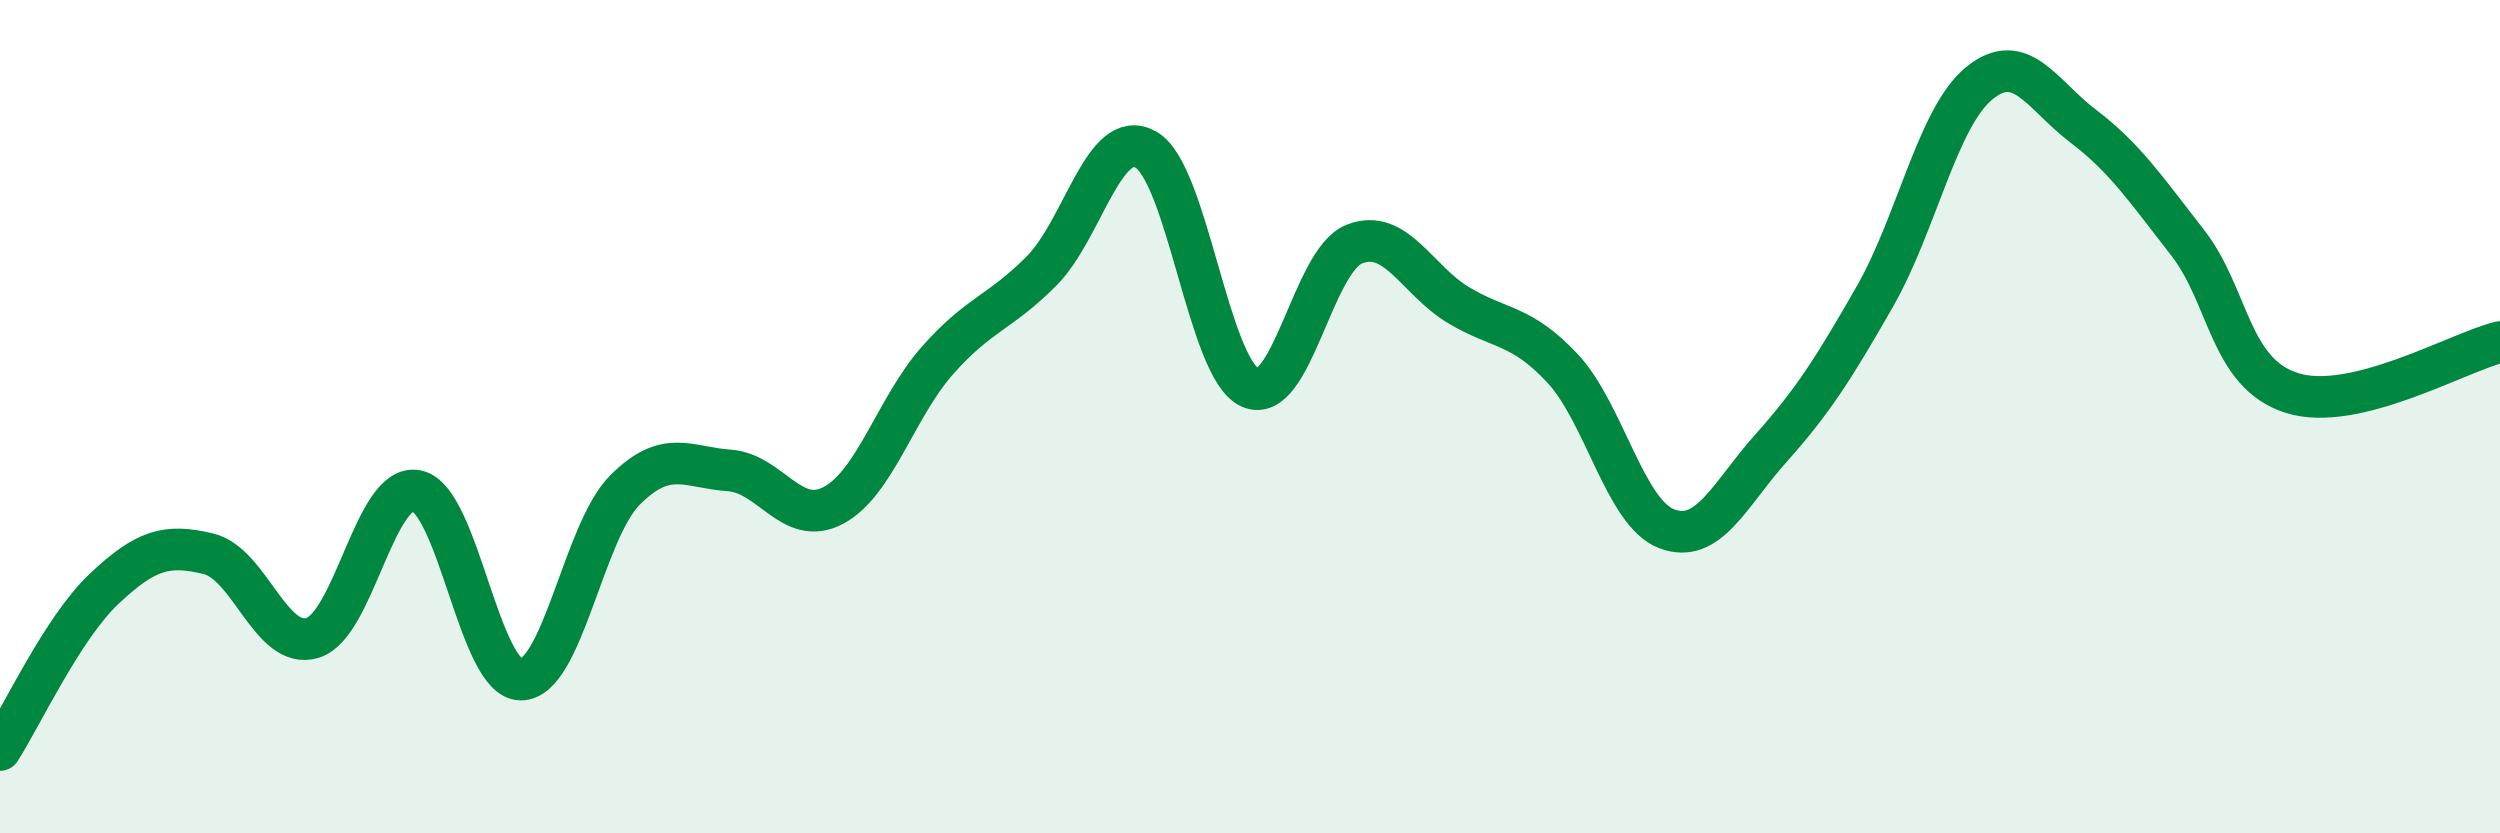
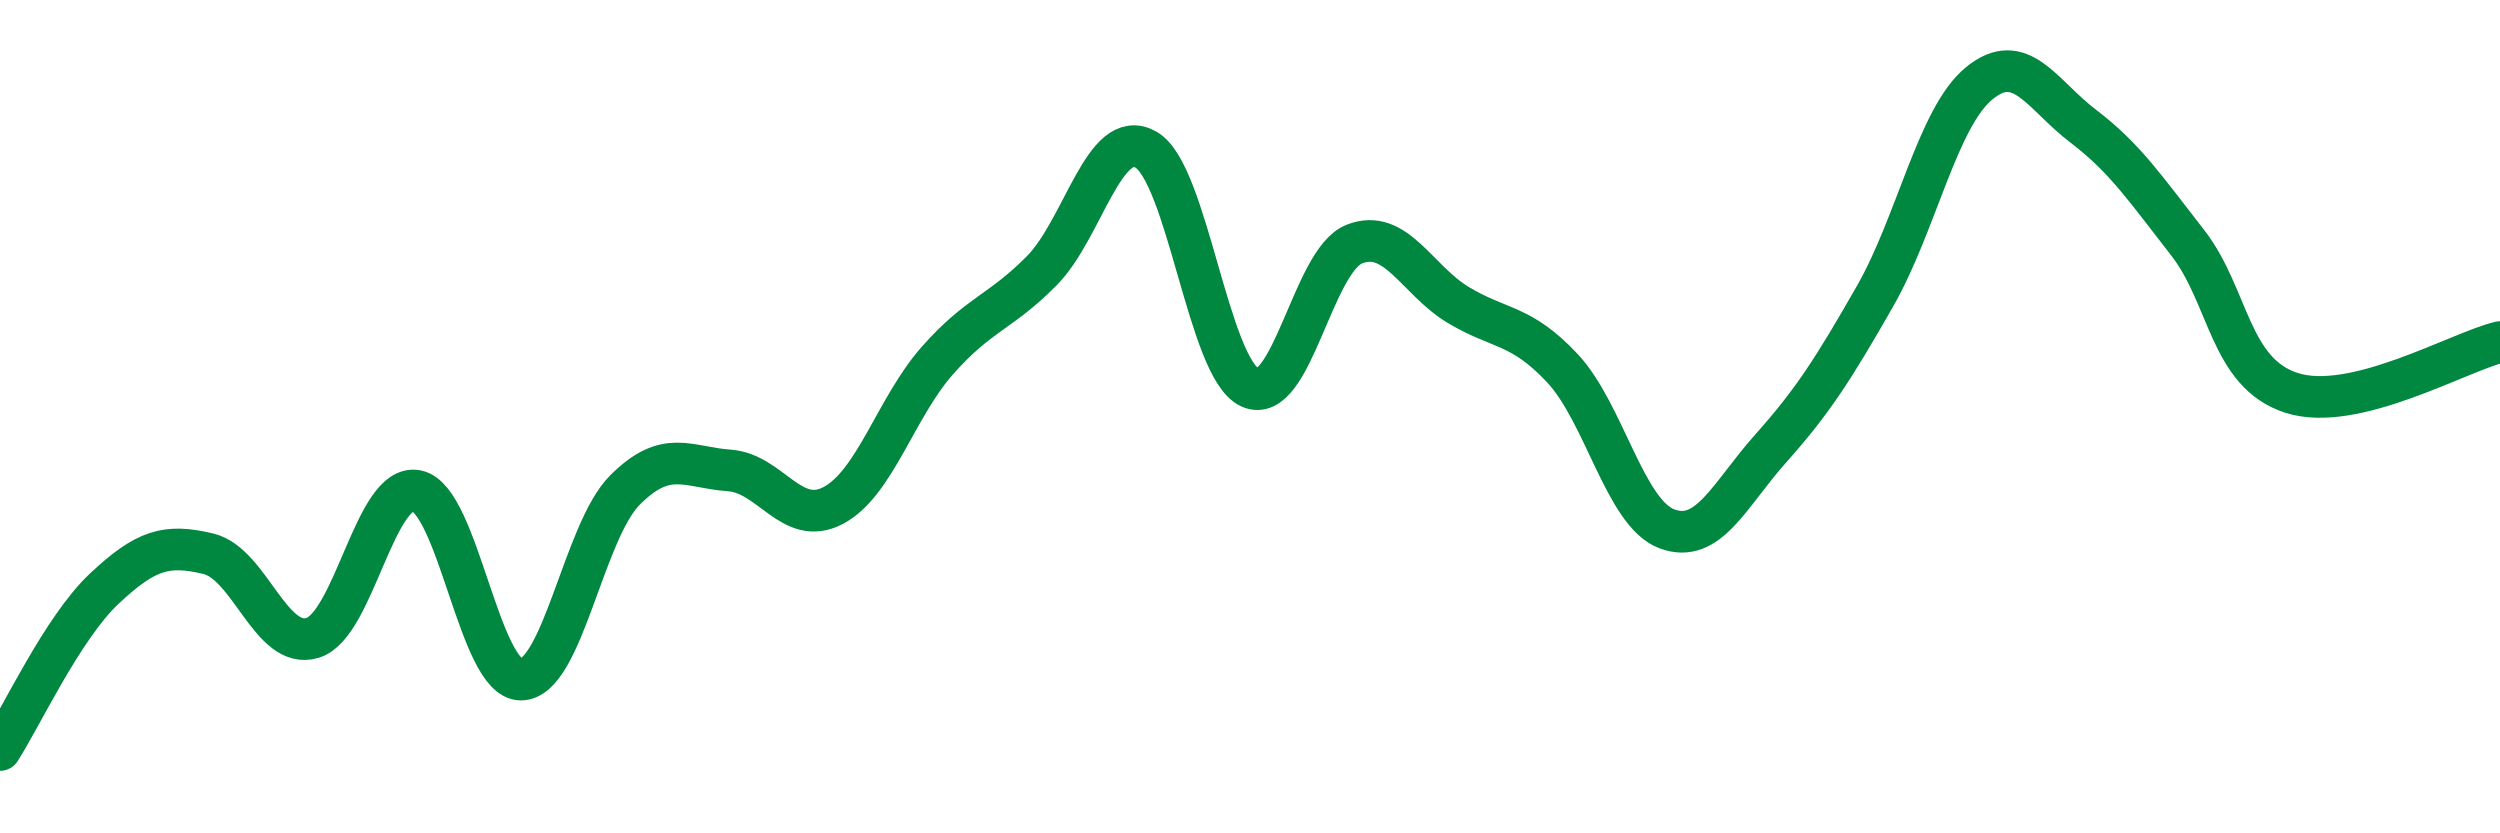
<svg xmlns="http://www.w3.org/2000/svg" width="60" height="20" viewBox="0 0 60 20">
-   <path d="M 0,18 C 0.5,17.23 1.5,15.07 2.5,14.13 C 3.5,13.19 4,13.05 5,13.29 C 6,13.53 6.5,15.61 7.5,15.31 C 8.5,15.01 9,11.58 10,11.78 C 11,11.98 11.5,16.31 12.5,16.31 C 13.5,16.31 14,12.76 15,11.76 C 16,10.76 16.5,11.22 17.5,11.29 C 18.5,11.36 19,12.66 20,12.13 C 21,11.6 21.5,9.78 22.5,8.65 C 23.5,7.52 24,7.51 25,6.5 C 26,5.49 26.5,3.03 27.5,3.59 C 28.5,4.15 29,8.85 30,9.3 C 31,9.75 31.5,6.26 32.5,5.86 C 33.5,5.46 34,6.72 35,7.32 C 36,7.92 36.5,7.77 37.5,8.84 C 38.5,9.91 39,12.31 40,12.69 C 41,13.07 41.5,11.88 42.5,10.76 C 43.5,9.64 44,8.86 45,7.11 C 46,5.36 46.5,2.82 47.5,2 C 48.5,1.18 49,2.27 50,3.03 C 51,3.79 51.5,4.54 52.5,5.82 C 53.5,7.1 53.5,8.95 55,9.43 C 56.5,9.91 59,8.45 60,8.21L60 20L0 20Z" fill="#008740" opacity="0.1" stroke-linecap="round" stroke-linejoin="round" />
  <path d="M 0,18 C 0.5,17.23 1.5,15.07 2.5,14.13 C 3.5,13.19 4,13.05 5,13.29 C 6,13.53 6.5,15.61 7.5,15.31 C 8.5,15.01 9,11.58 10,11.78 C 11,11.98 11.5,16.31 12.5,16.31 C 13.5,16.31 14,12.76 15,11.76 C 16,10.76 16.5,11.22 17.5,11.29 C 18.5,11.36 19,12.66 20,12.13 C 21,11.6 21.5,9.78 22.5,8.65 C 23.5,7.52 24,7.51 25,6.5 C 26,5.49 26.5,3.03 27.5,3.59 C 28.5,4.15 29,8.85 30,9.3 C 31,9.75 31.5,6.26 32.5,5.86 C 33.5,5.46 34,6.72 35,7.32 C 36,7.92 36.5,7.77 37.5,8.84 C 38.5,9.91 39,12.31 40,12.69 C 41,13.07 41.5,11.88 42.5,10.76 C 43.5,9.64 44,8.86 45,7.11 C 46,5.36 46.5,2.82 47.5,2 C 48.5,1.18 49,2.27 50,3.03 C 51,3.79 51.5,4.54 52.5,5.82 C 53.5,7.1 53.5,8.95 55,9.43 C 56.5,9.91 59,8.45 60,8.21" stroke="#008740" stroke-width="1" fill="none" stroke-linecap="round" stroke-linejoin="round" />
</svg>